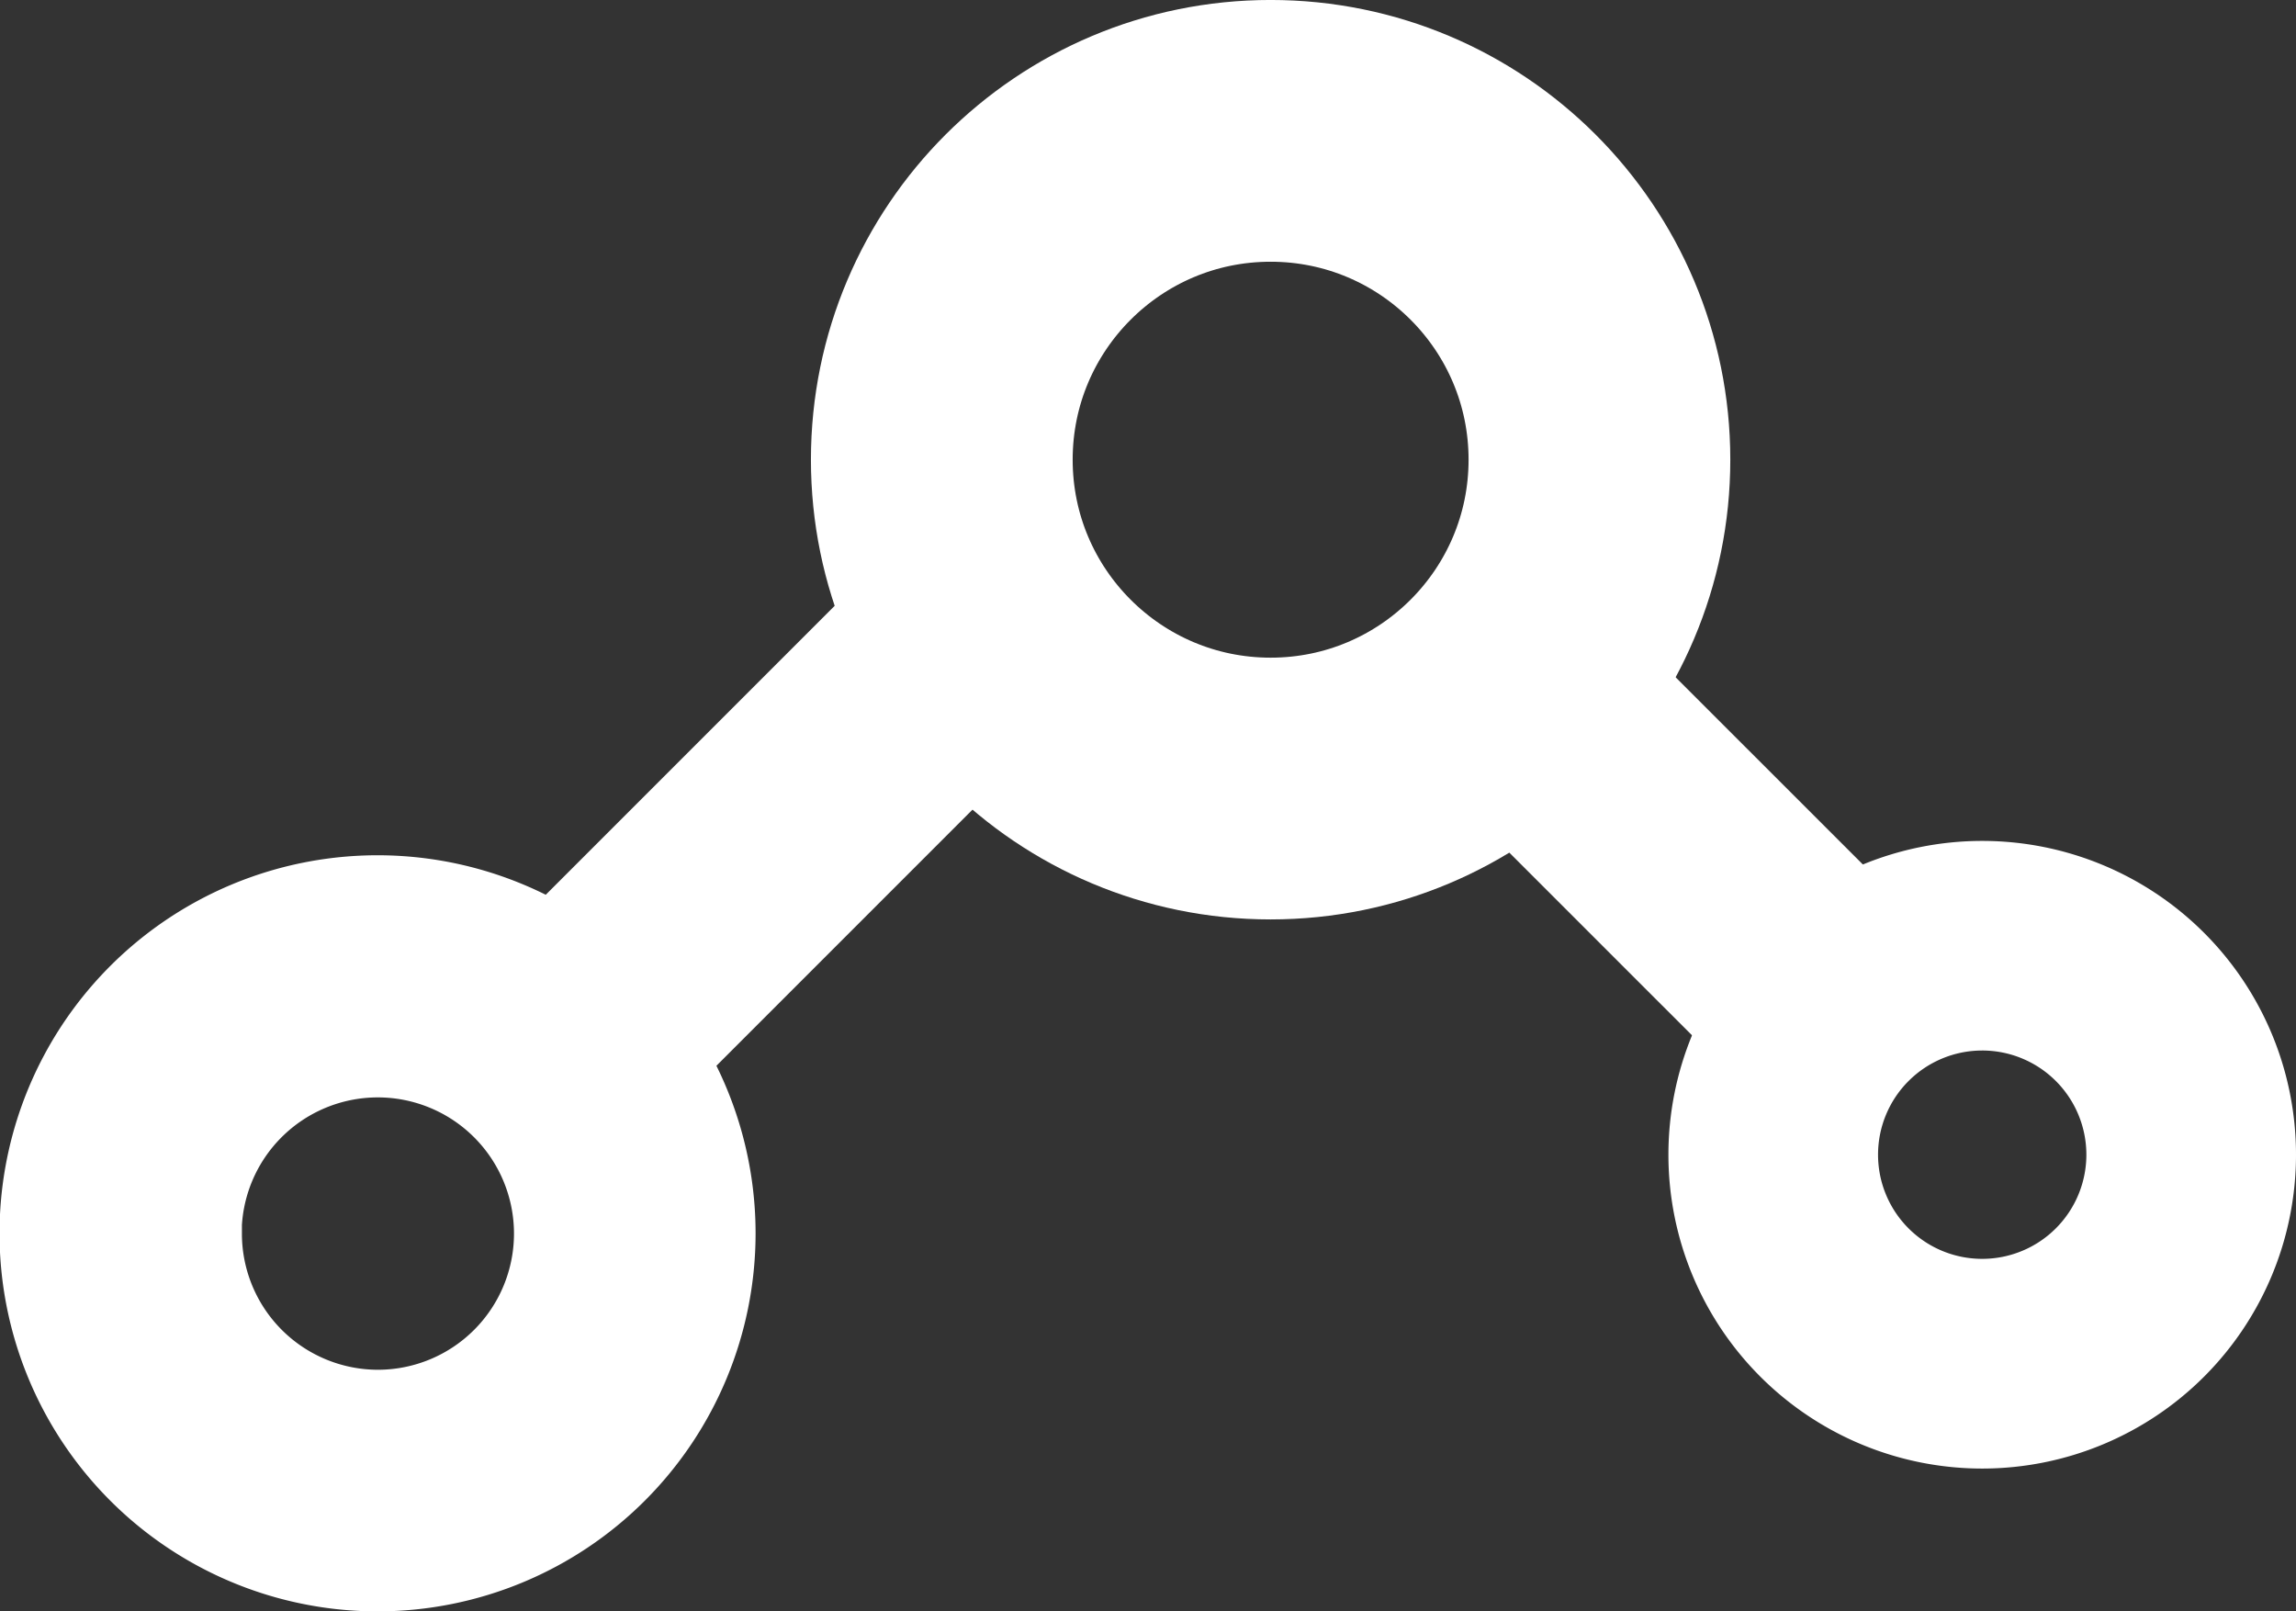
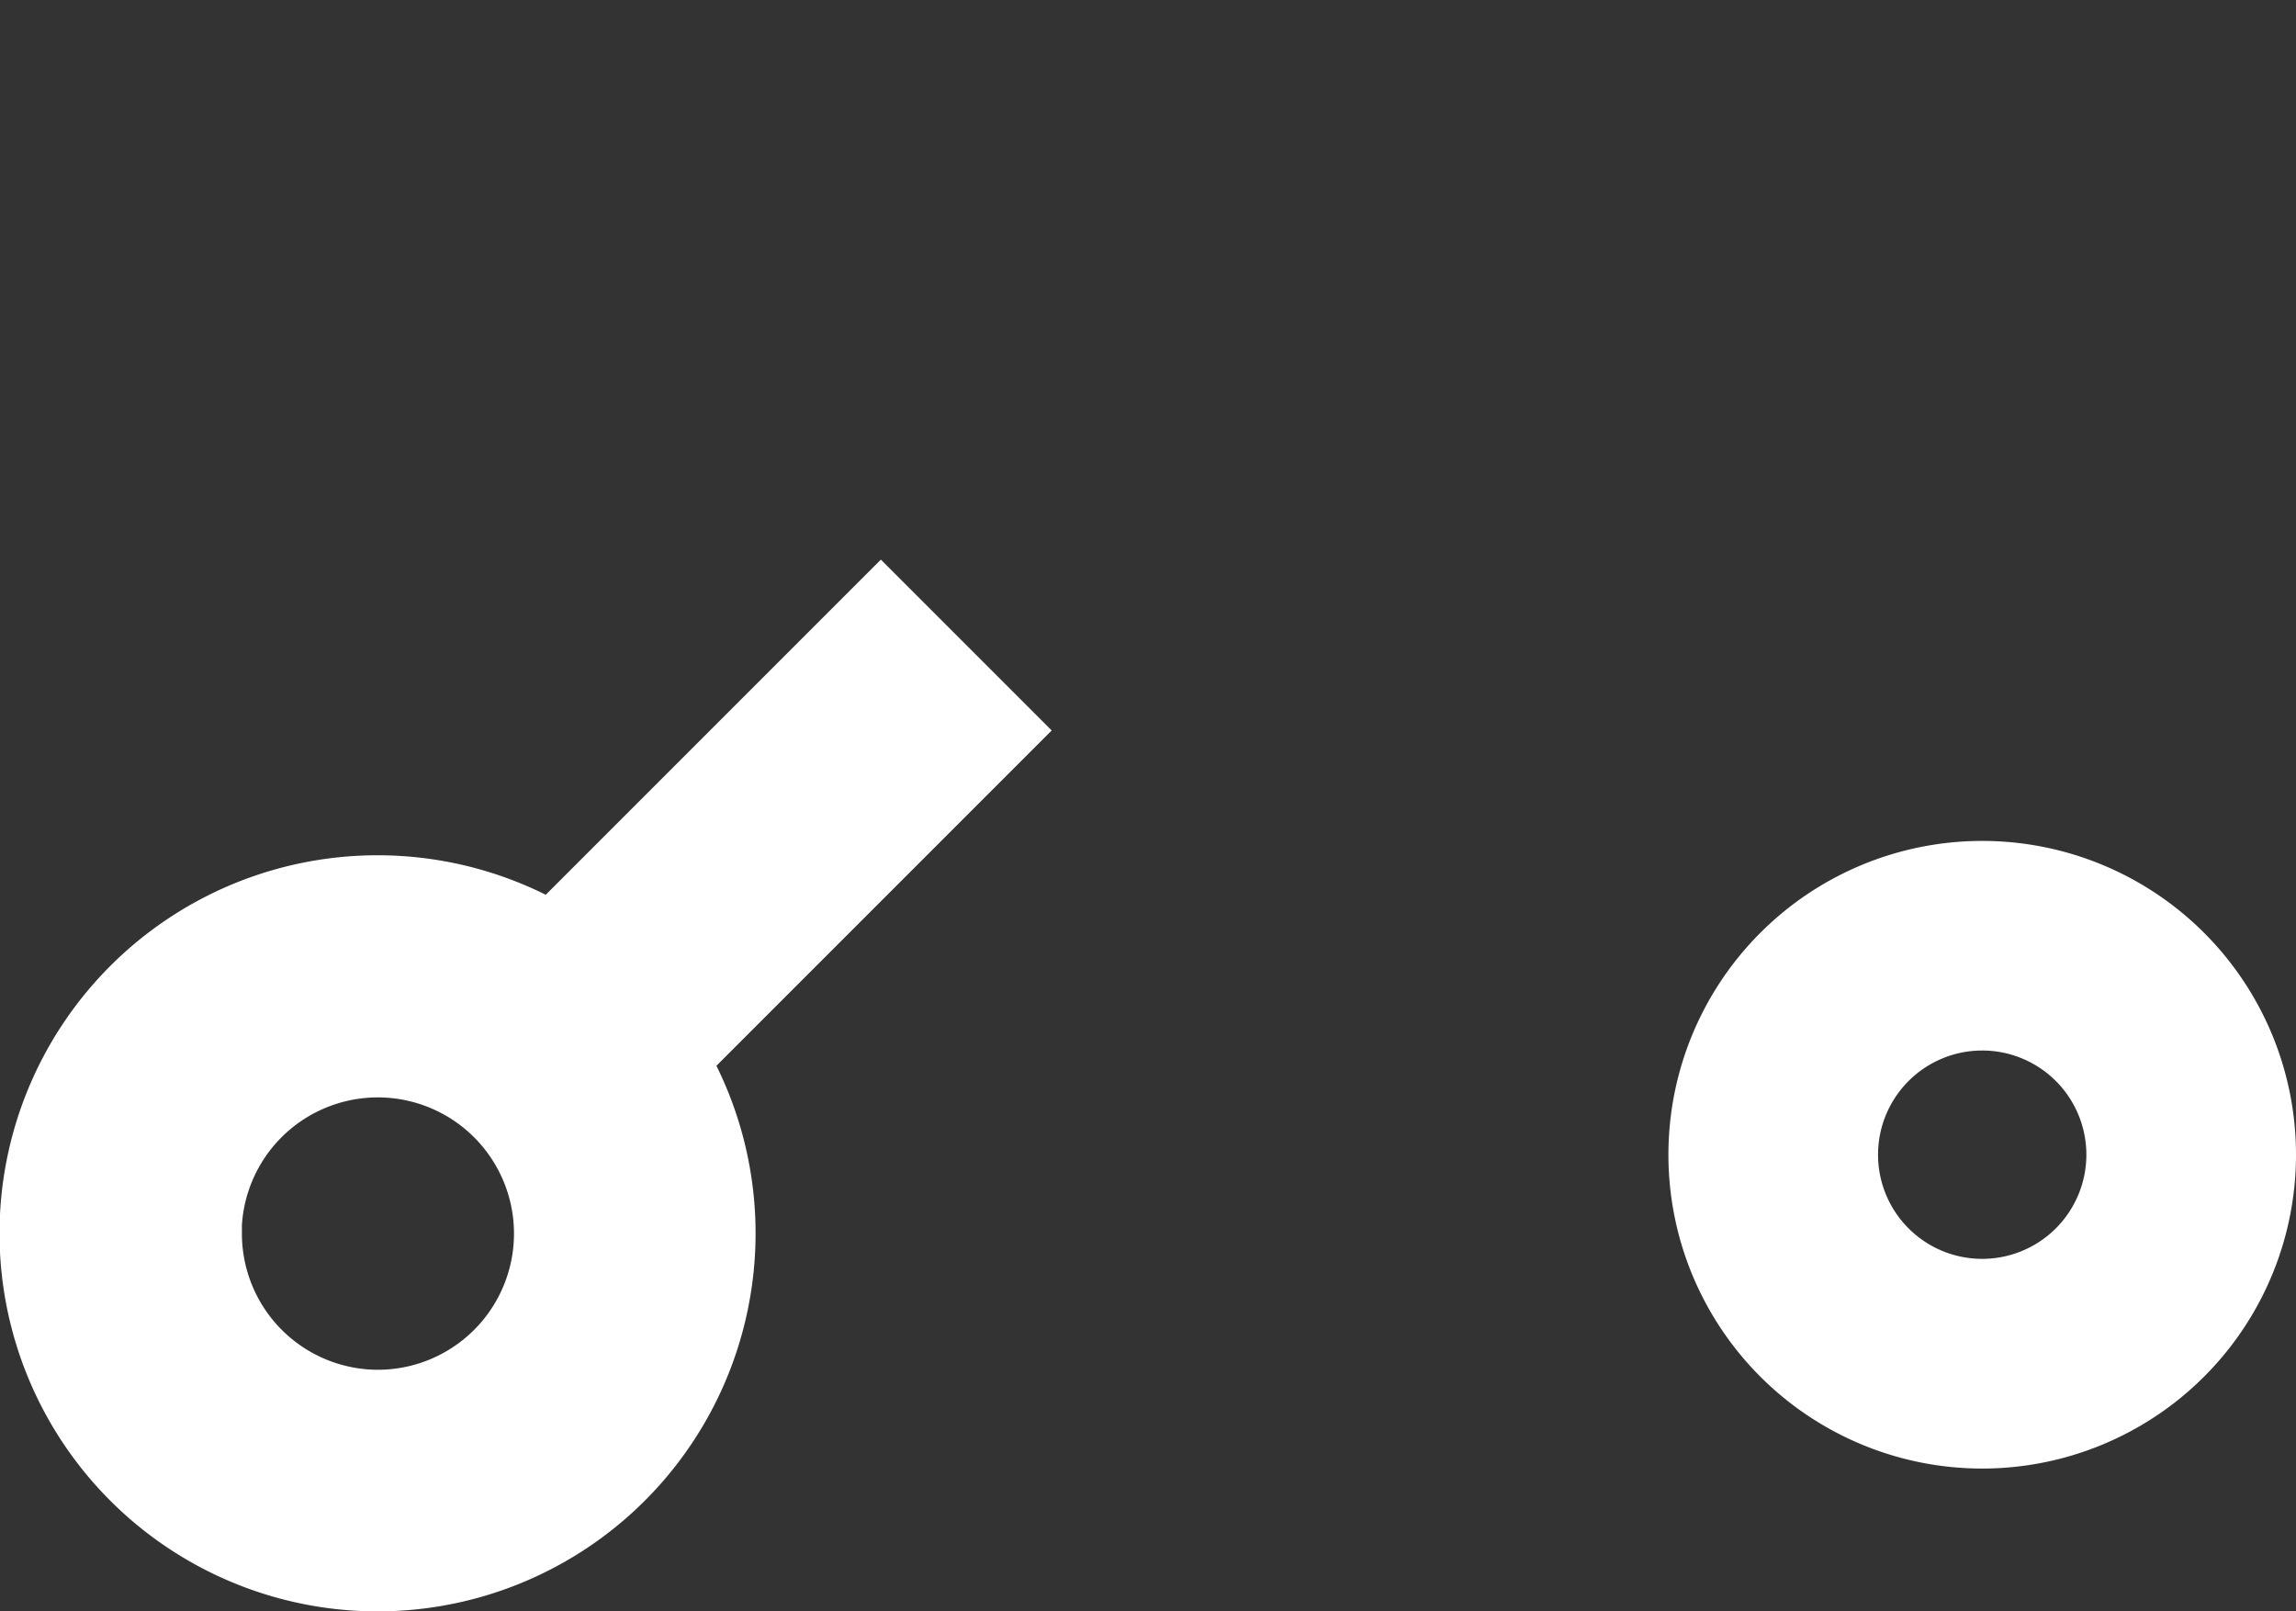
<svg xmlns="http://www.w3.org/2000/svg" id="Layer_11" data-name="Layer 11" viewBox="0 0 435.36 305.52">
  <rect x="0" y="0" width="435.36" height="305.52" fill="#333333" stroke="none" />
  <defs>
    <style>.cls-1{fill:#fff;stroke-width:13.36px;}.cls-1,.cls-2,.cls-3{stroke:#fff;stroke-miterlimit:10;}.cls-2,.cls-3{fill:none;}.cls-2{stroke-width:49.63px;}.cls-3{stroke-width:45.81px;}</style>
  </defs>
  <path class="cls-1" d="M446,273.86a52.82,52.82,0,1,0-52.82,52.82A52.82,52.82,0,0,0,446,273.86Zm-79.25,0a26.43,26.43,0,1,1,26.43,26.42h0a26.42,26.42,0,0,1-26.43-26.42Z" transform="translate(-17.32 -54.92)" />
  <path class="cls-1" d="M153.91,288.81a65,65,0,1,0-65,64.95,65,65,0,0,0,65-64.95Zm-97.45,0A32.5,32.5,0,1,1,89,321.31h0a32.5,32.5,0,0,1-32.49-32.5Z" transform="translate(-17.32 -54.92)" />
-   <circle class="cls-2" cx="240.93" cy="87.16" r="62.35" />
-   <line class="cls-3" x1="284.31" y1="127.39" x2="341.1" y2="184.17" />
  <line class="cls-3" x1="103.53" y1="201.99" x2="183.22" y2="122.3" />
</svg>